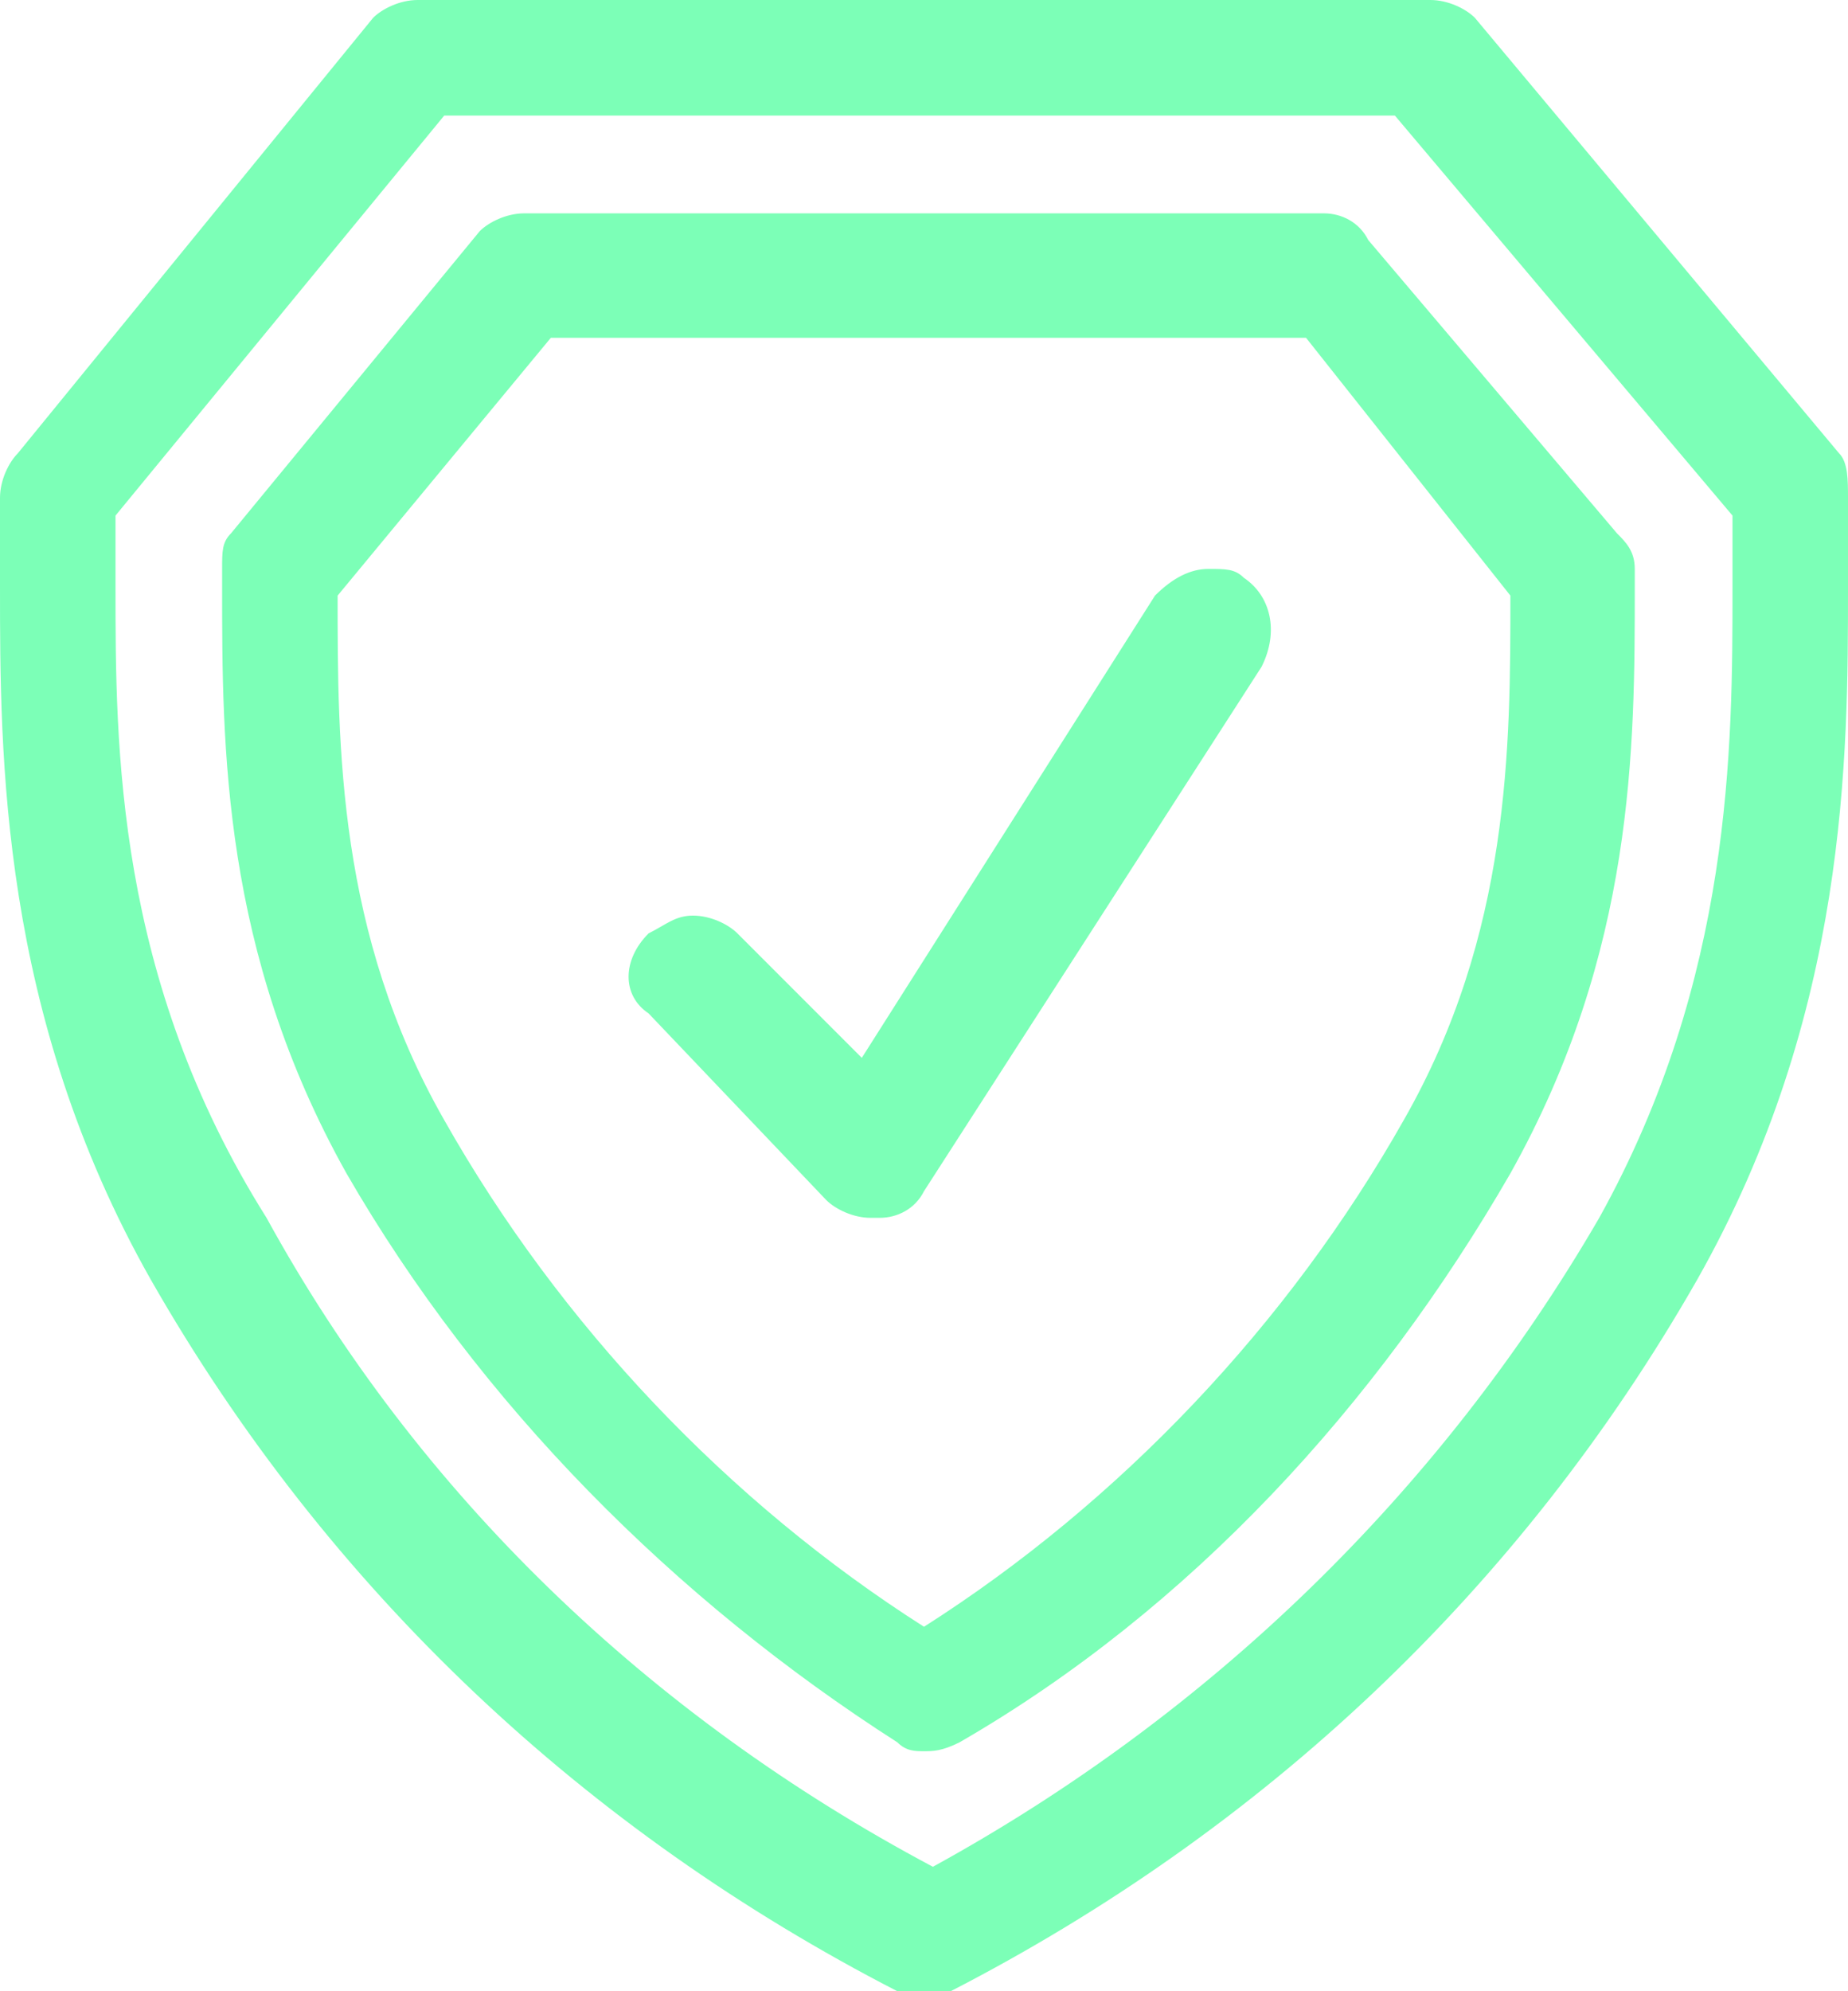
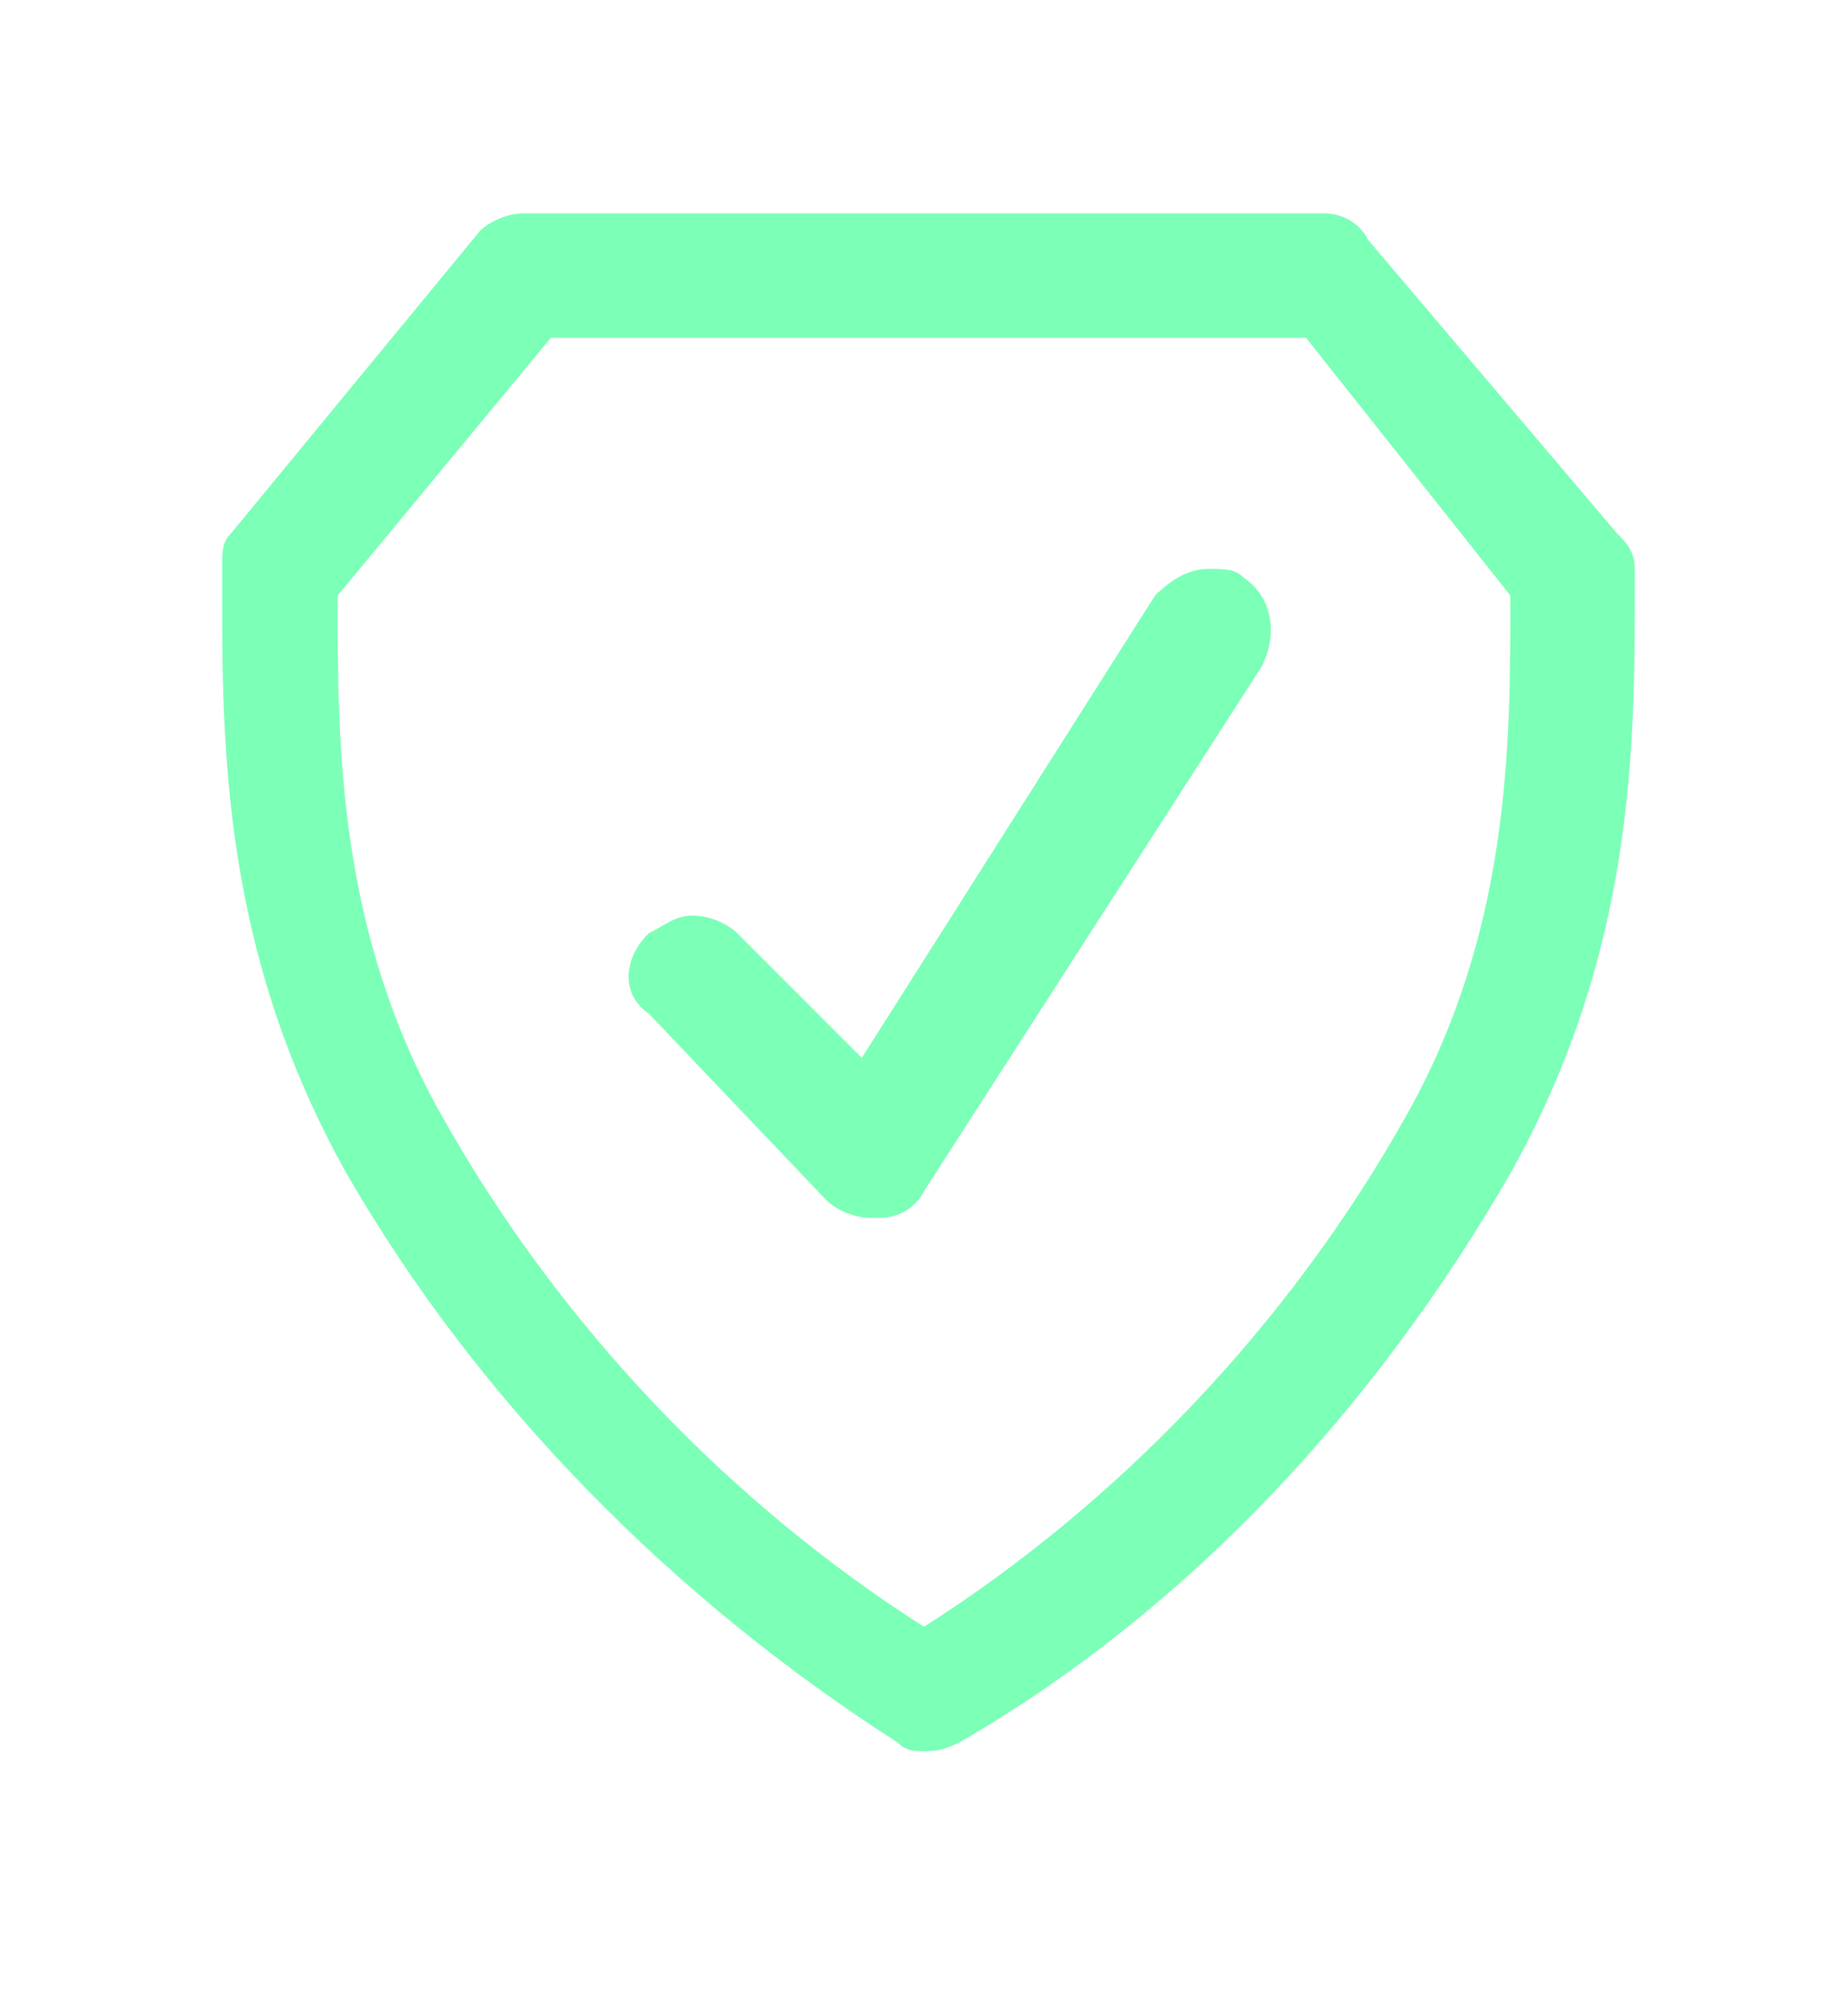
<svg xmlns="http://www.w3.org/2000/svg" version="1.1" id="Layer_2" x="0px" y="0px" viewBox="0 0 20.8 22.4" style="enable-background:new 0 0 20.8 22.4;" xml:space="preserve">
  <style type="text/css">
	.st0{fill:#7CFFB7;}
</style>
  <g id="Layer_1-2">
    <g>
-       <path class="st0" d="M20.7,5.1l-4.1-4.9C16.5,0.1,16.3,0,16.1,0H4.7C4.5,0,4.3,0.1,4.2,0.2L0.2,5.1C0.1,5.2,0,5.4,0,5.6    c0,0.3,0,0.6,0,1c0,1.9,0,4.8,1.7,7.8c2,3.5,4.9,6.2,8.4,8c0.1,0,0.2,0.1,0.3,0.1s0.2,0,0.3-0.1c3.5-1.8,6.4-4.5,8.4-8    c1.7-3,1.7-5.9,1.7-7.8c0-0.4,0-0.7,0-1C20.8,5.4,20.8,5.2,20.7,5.1L20.7,5.1z M19.5,5.8c0,0.2,0,0.5,0,0.8c0,1.8,0,4.4-1.5,7.1    c-1.8,3.1-4.4,5.6-7.5,7.3c-3.2-1.7-5.8-4.2-7.5-7.3C1.3,11,1.3,8.4,1.3,6.6c0-0.3,0-0.6,0-0.8L5,1.3h10.7L19.5,5.8L19.5,5.8z" />
      <path class="st0" d="M14.9,2.4H5.9c-0.2,0-0.4,0.1-0.5,0.2L2.6,6C2.5,6.1,2.5,6.2,2.5,6.4v0.2c0,1.8,0,4.1,1.4,6.6    c1.5,2.6,3.7,4.8,6.2,6.4c0.1,0.1,0.2,0.1,0.3,0.1s0.2,0,0.4-0.1c2.6-1.5,4.7-3.8,6.2-6.4c1.4-2.5,1.4-4.8,1.4-6.6V6.4    c0-0.2-0.1-0.3-0.2-0.4l-2.8-3.3C15.3,2.5,15.1,2.4,14.9,2.4L14.9,2.4z M17,6.7c0,1.7,0,3.8-1.2,5.9c-1.3,2.3-3.2,4.3-5.4,5.7    c-2.2-1.4-4.1-3.4-5.4-5.7c-1.2-2.1-1.2-4.2-1.2-5.9l2.4-2.9h8.5L17,6.7L17,6.7z" />
      <path class="st0" d="M14,6.5c-0.1-0.1-0.2-0.1-0.4-0.1c-0.2,0-0.4,0.1-0.6,0.3l-3.3,5.2l-1.4-1.4c-0.1-0.1-0.3-0.2-0.5-0.2    c-0.2,0-0.3,0.1-0.5,0.2c-0.3,0.3-0.3,0.7,0,0.9l2,2.1c0.1,0.1,0.3,0.2,0.5,0.2h0.1c0.2,0,0.4-0.1,0.5-0.3l3.8-5.9    C14.4,7.1,14.3,6.7,14,6.5L14,6.5z" />
    </g>
  </g>
</svg>